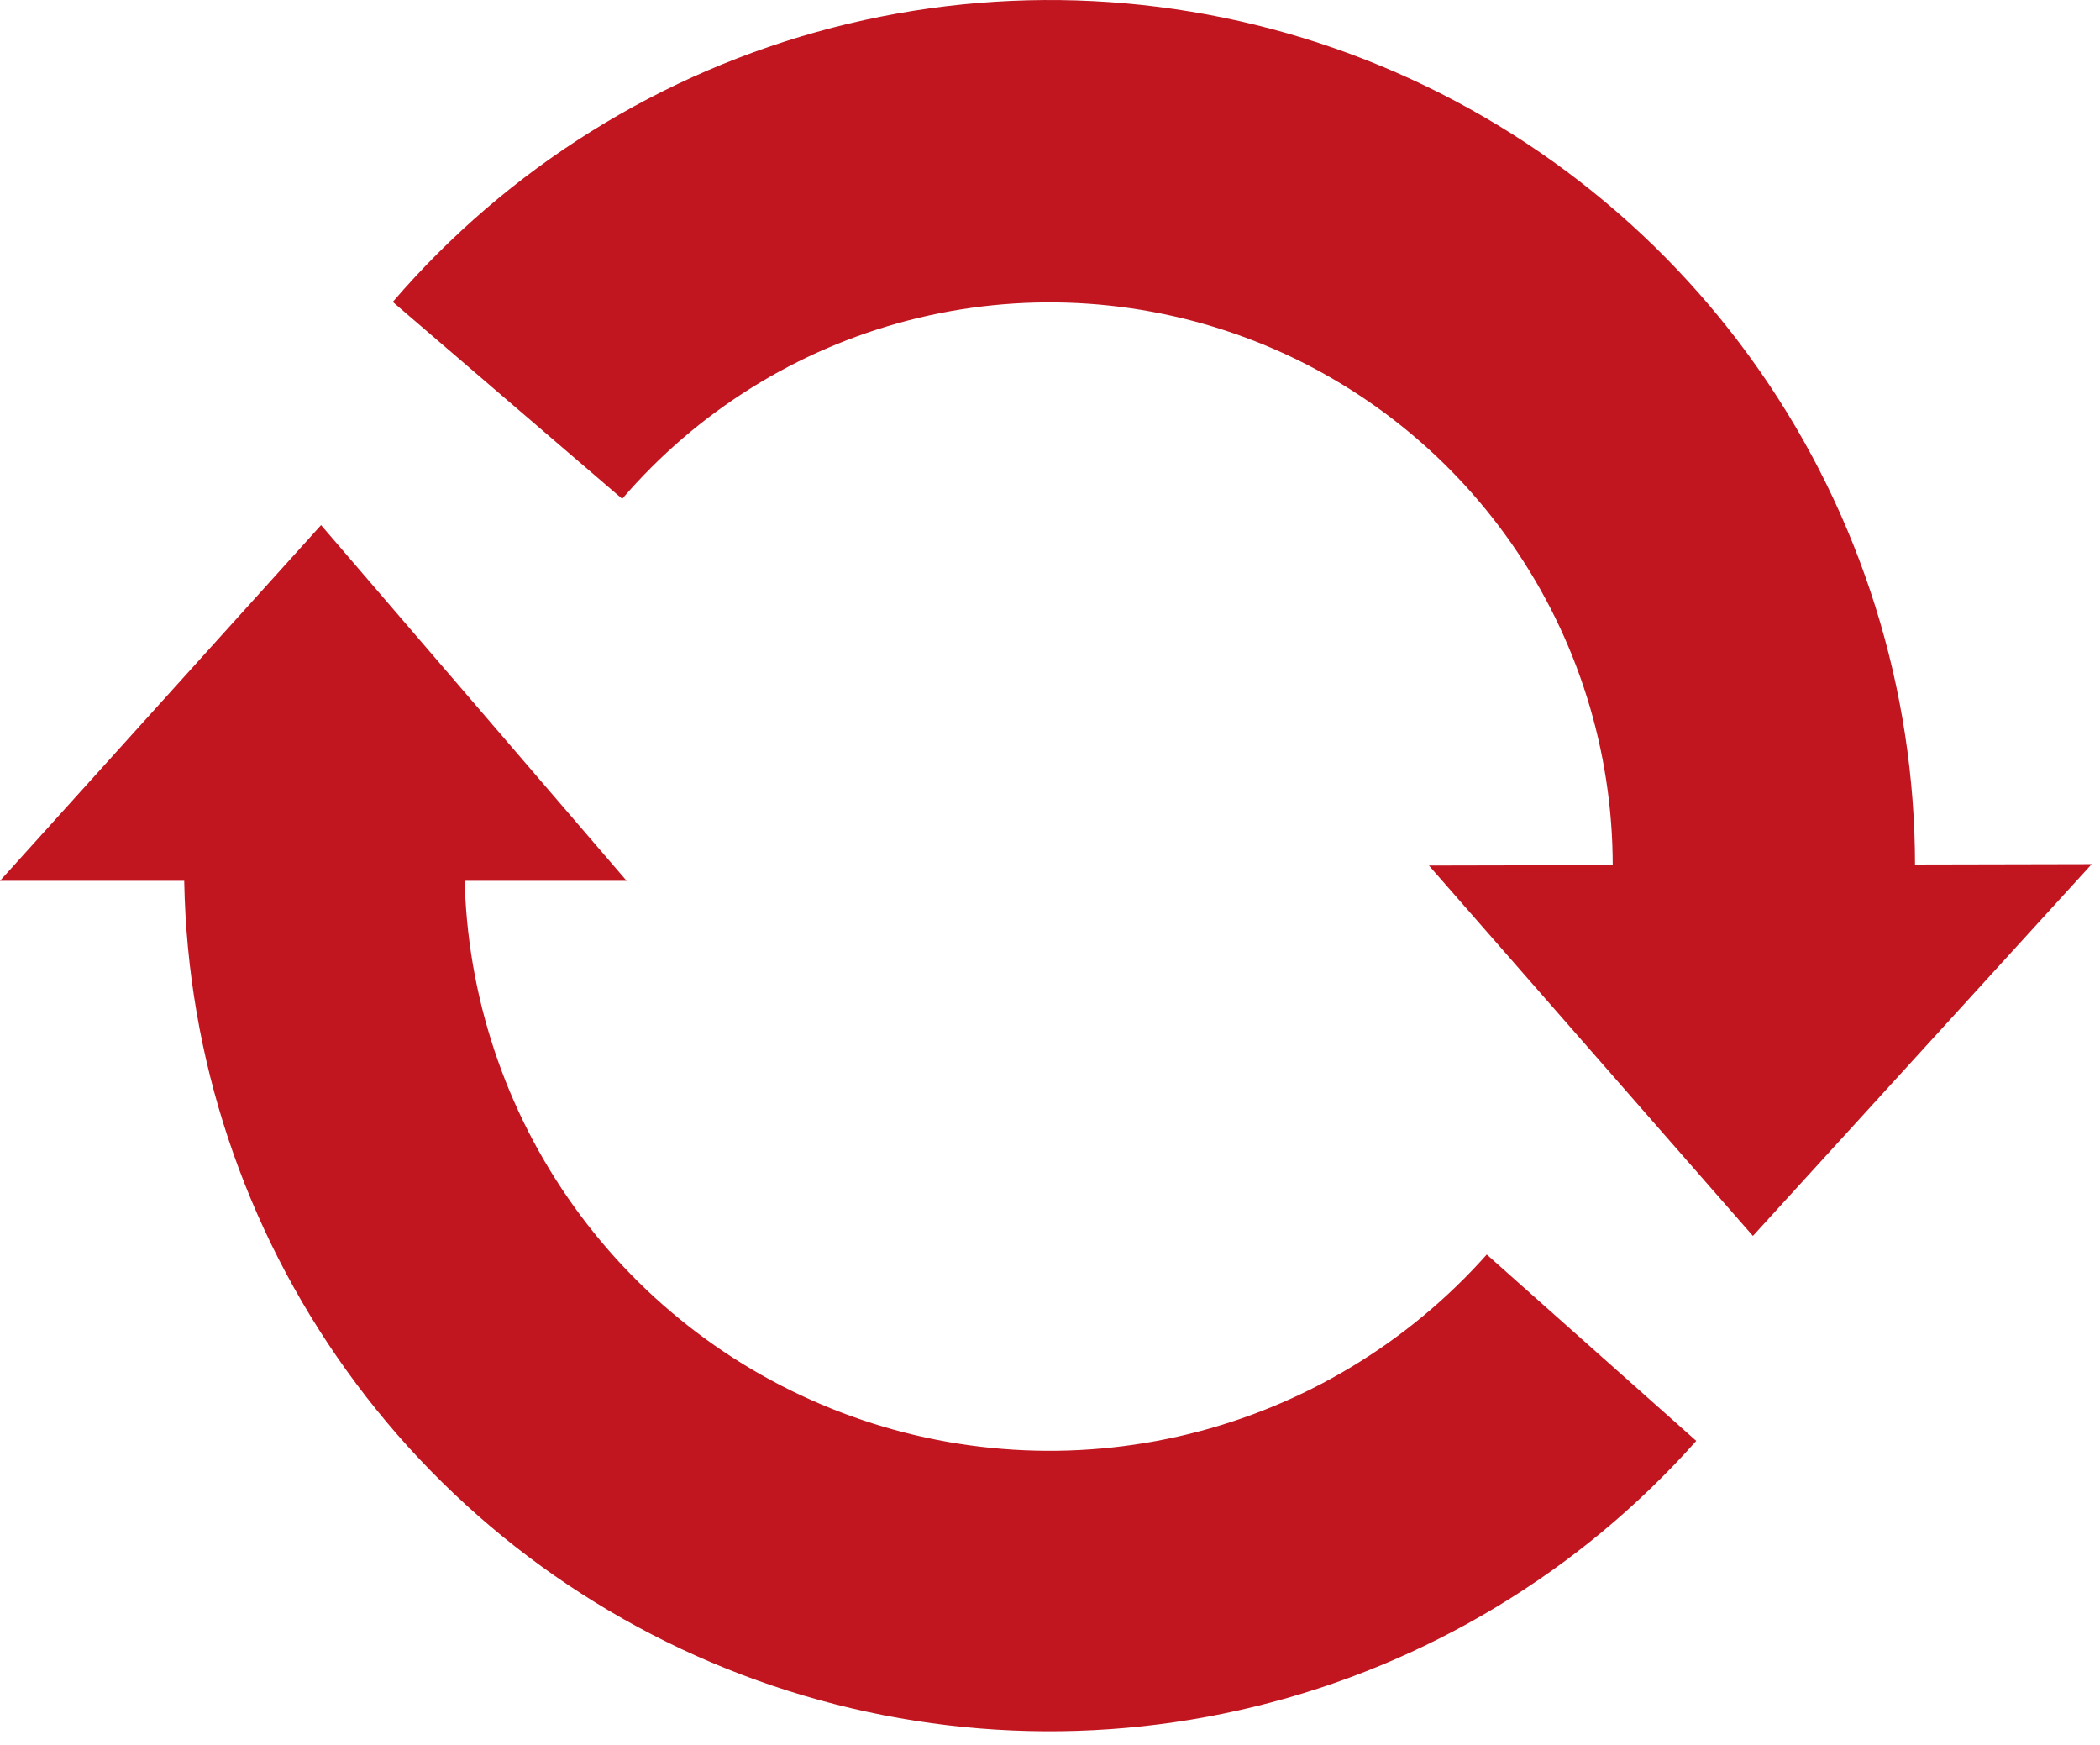
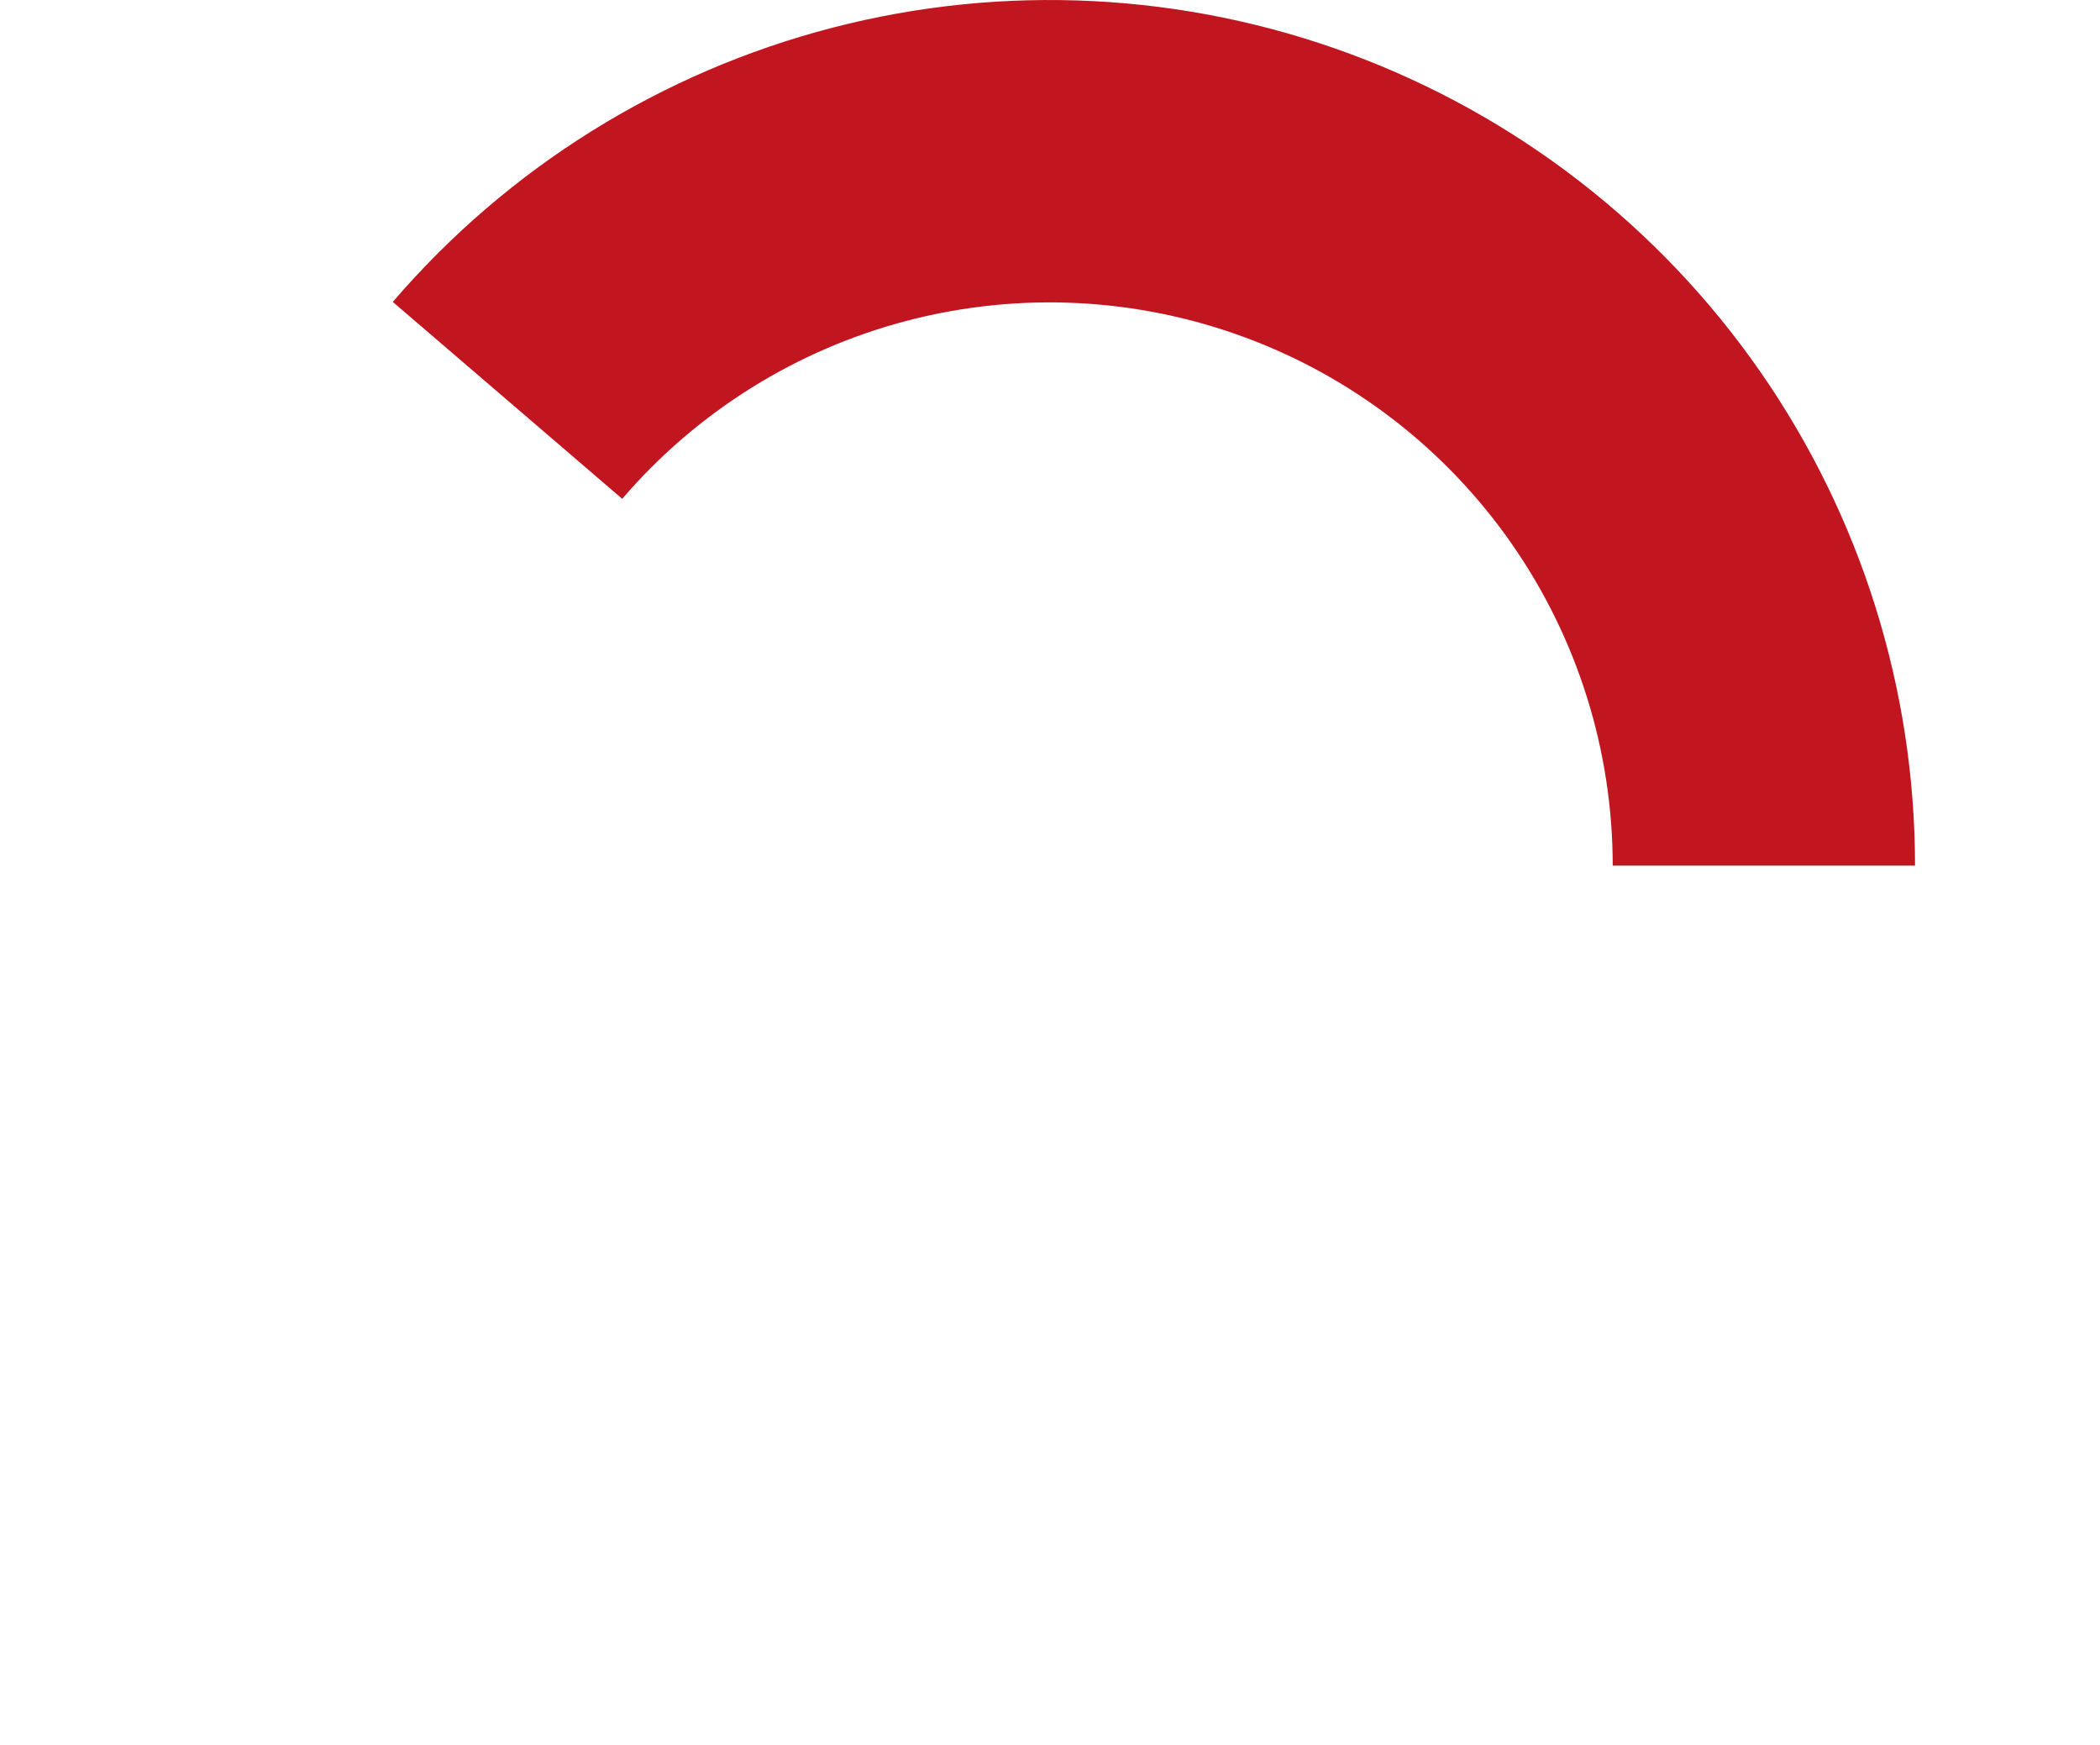
<svg xmlns="http://www.w3.org/2000/svg" width="124" height="103" viewBox="0 0 124 103" fill="none">
-   <path d="M103.505 72.965L84.376 51.099L123.511 51.016L103.505 72.965Z" fill="#C11620" />
-   <path d="M18.958 31L37 52L-3.67176e-06 52L18.958 31Z" fill="#C11620" />
  <path d="M113.078 51.105C113.078 40.666 109.881 30.477 103.917 21.909C97.954 13.341 89.509 6.805 79.719 3.181C69.929 -0.444 59.264 -0.984 49.159 1.634C39.053 4.252 29.992 9.902 23.193 17.824L36.74 29.449C41.164 24.295 47.06 20.618 53.636 18.915C60.211 17.211 67.151 17.563 73.521 19.921C79.891 22.28 85.385 26.533 89.266 32.108C93.147 37.682 95.227 44.312 95.227 51.105H113.078Z" fill="#C11620" />
-   <path d="M10.87 51.104C10.87 61.466 14.02 71.583 19.902 80.114C25.784 88.645 34.121 95.186 43.806 98.869C53.491 102.553 64.067 103.206 74.132 100.74C84.197 98.275 93.274 92.809 100.16 85.066L87.789 74.063C83.134 79.298 76.997 82.993 70.193 84.66C63.389 86.326 56.239 85.885 49.692 83.395C43.144 80.905 37.508 76.483 33.532 70.716C29.555 64.949 27.426 58.109 27.426 51.104L10.87 51.104Z" fill="#C11620" />
</svg>